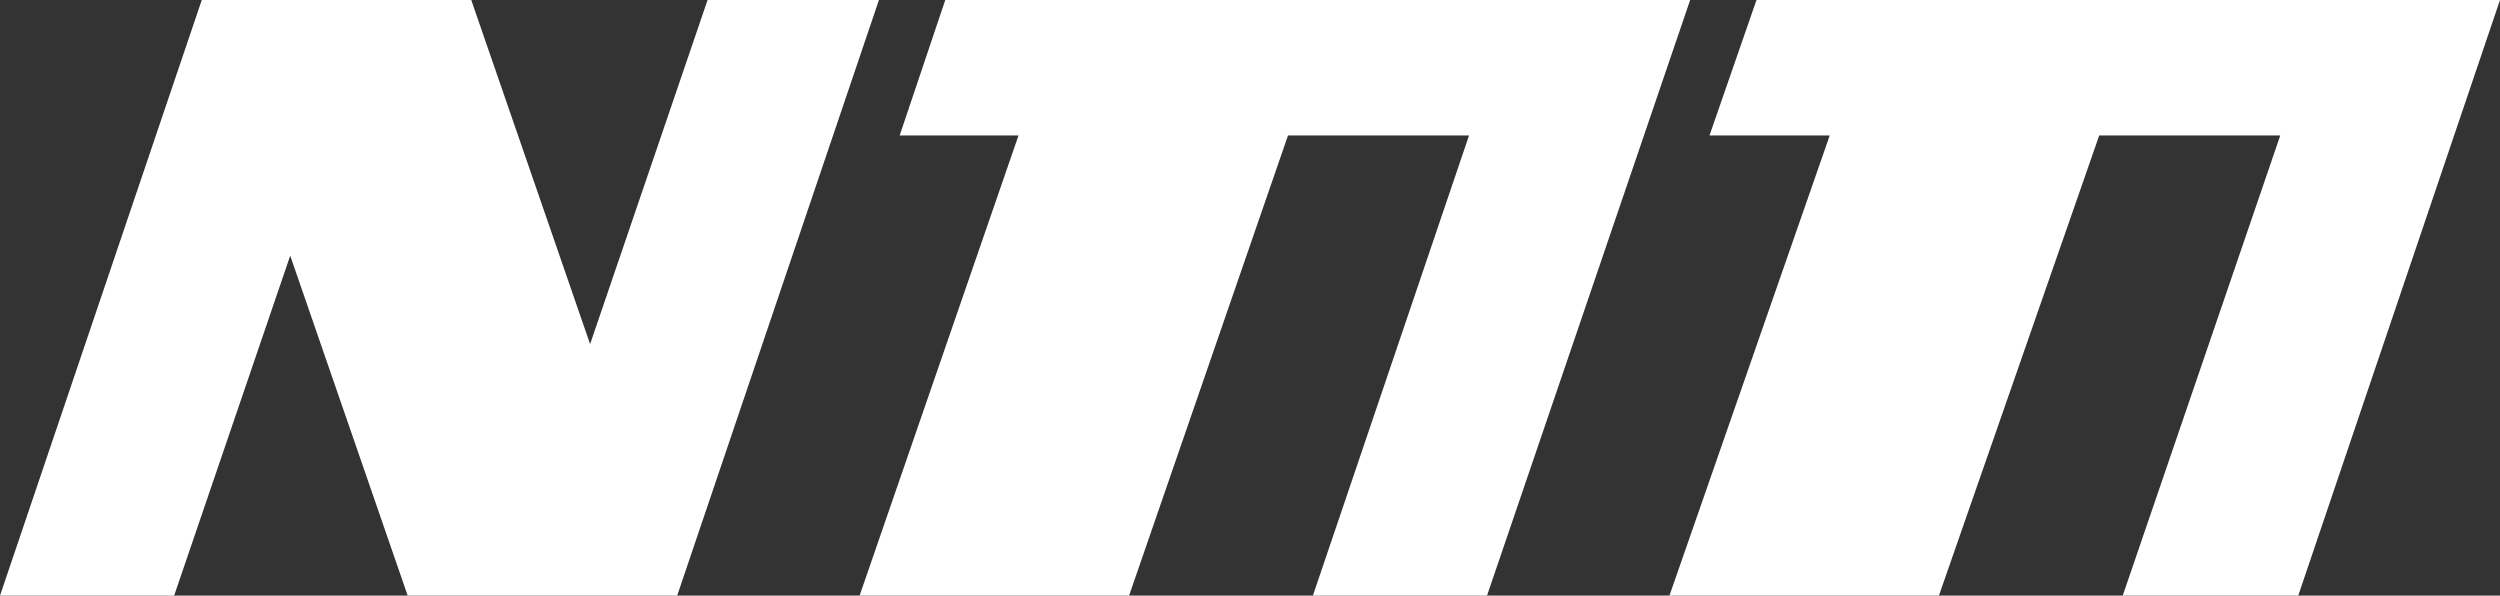
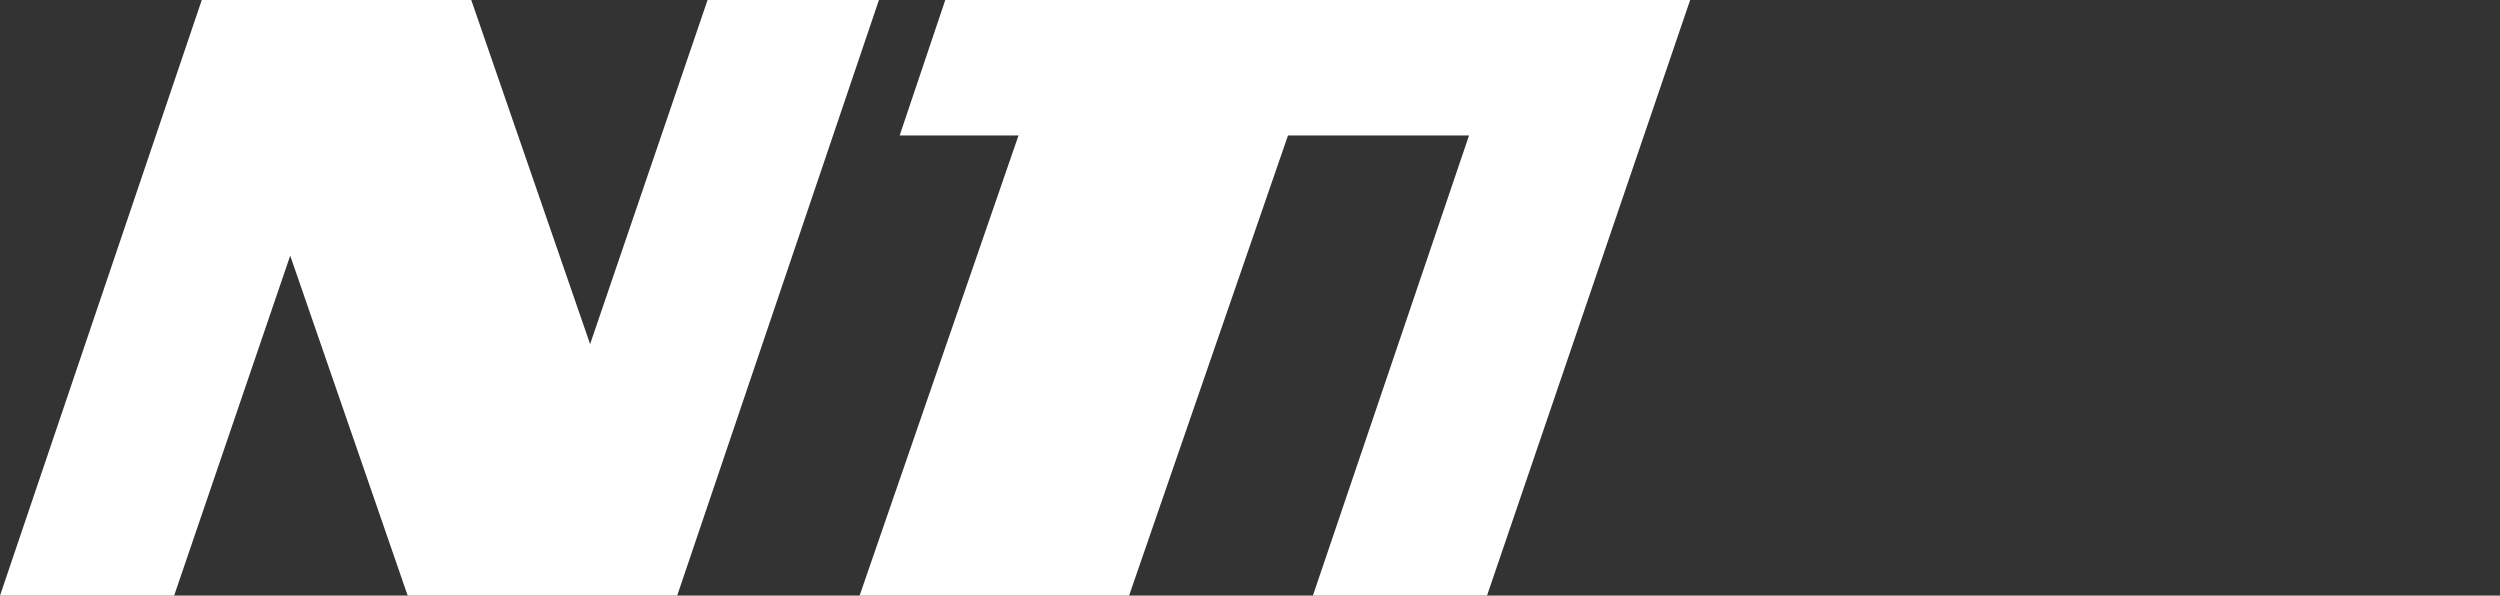
<svg xmlns="http://www.w3.org/2000/svg" version="1.1" id="图层_1" x="0px" y="0px" viewBox="0 0 180.9 43.1" style="enable-background:new 0 0 180.9 43.1;" xml:space="preserve">
  <rect x="0" y="0" width="180.9" height="43.1" fill="#333333" stroke="none" />
  <style type="text/css">
	.st0{fill:#FFFFFF;}
</style>
  <title>资源 2</title>
  <g id="图层_2">
    <g id="图层_1-2">
      <polygon class="st0" points="51.2,0 42.7,24.9 34.1,0 14.6,0 0,43.1 12.6,43.1 21,18.5 29.5,43.1 49,43.1 63.6,0   " />
      <polygon class="st0" points="68.4,0 65.1,9.8 73.7,9.8 62.2,43.1 81.7,43.1 93.2,9.8 106.3,9.8 95,43.1 107.6,43.1 122.3,0   " />
-       <polygon class="st0" points="127.1,0 123.7,9.8 132.4,9.8 120.8,43.1 140.3,43.1 151.9,9.8 165,9.8 153.6,43.1 166.3,43.1     180.9,0   " />
    </g>
  </g>
</svg>